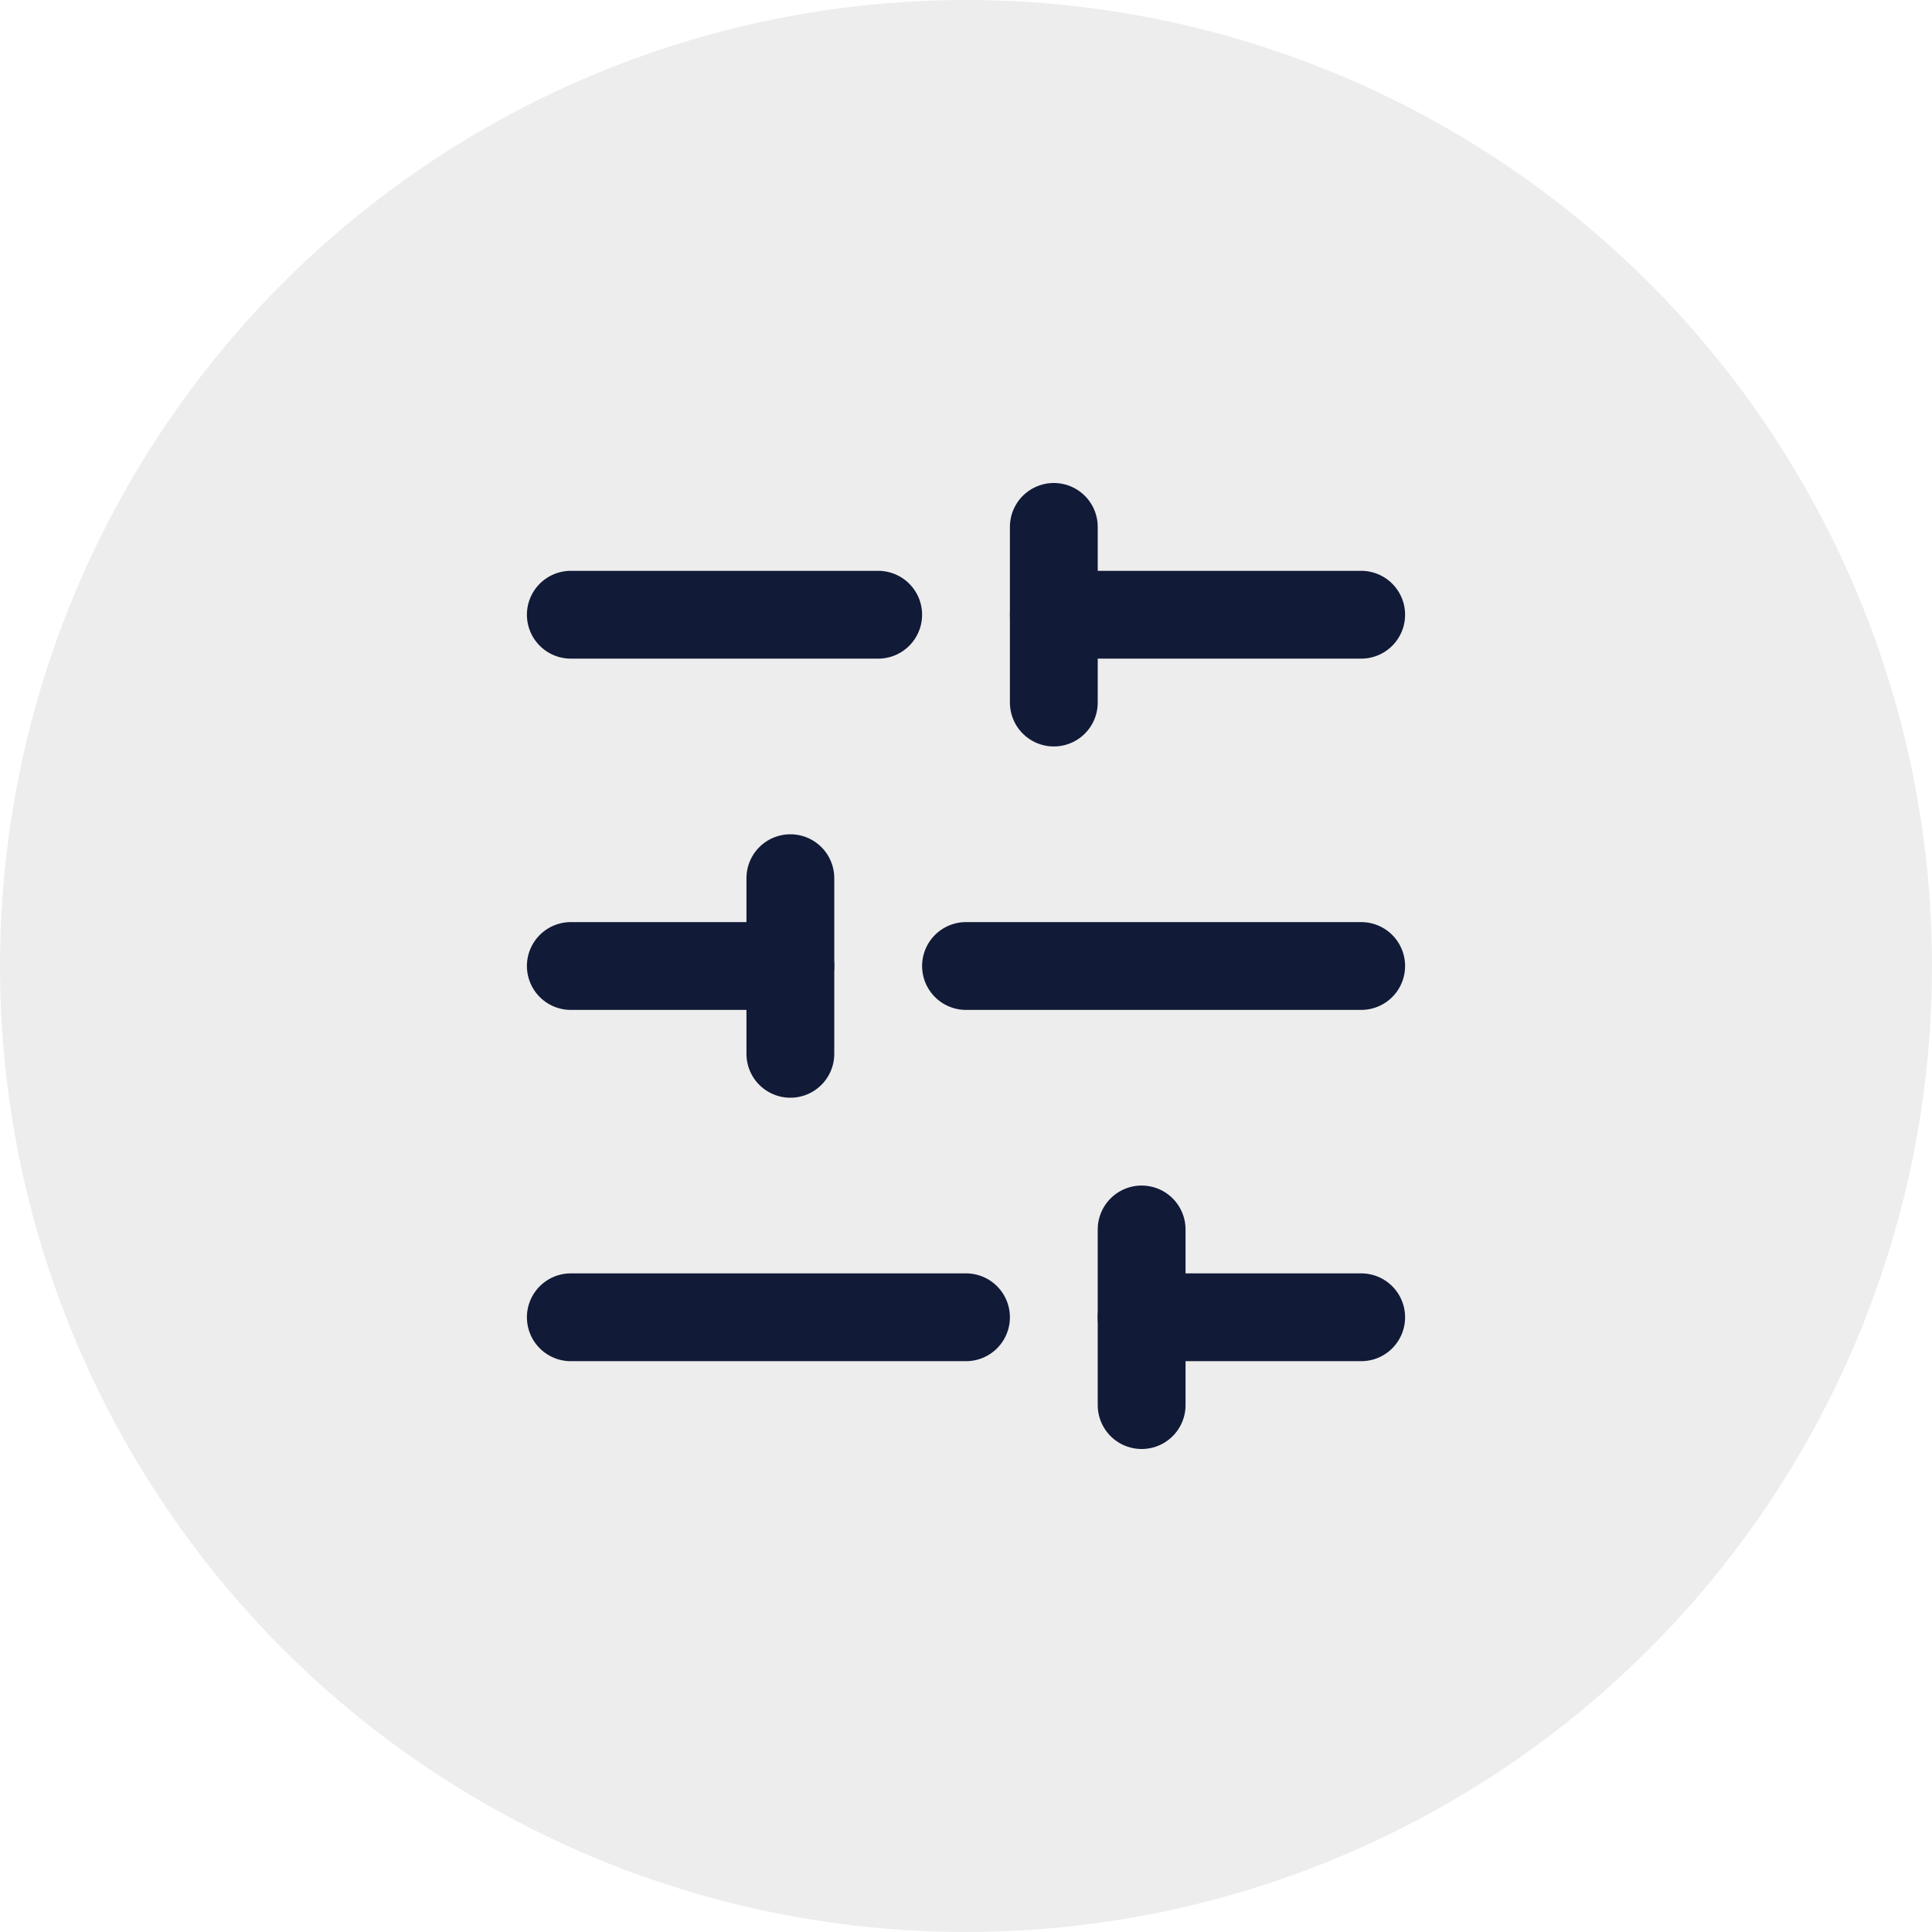
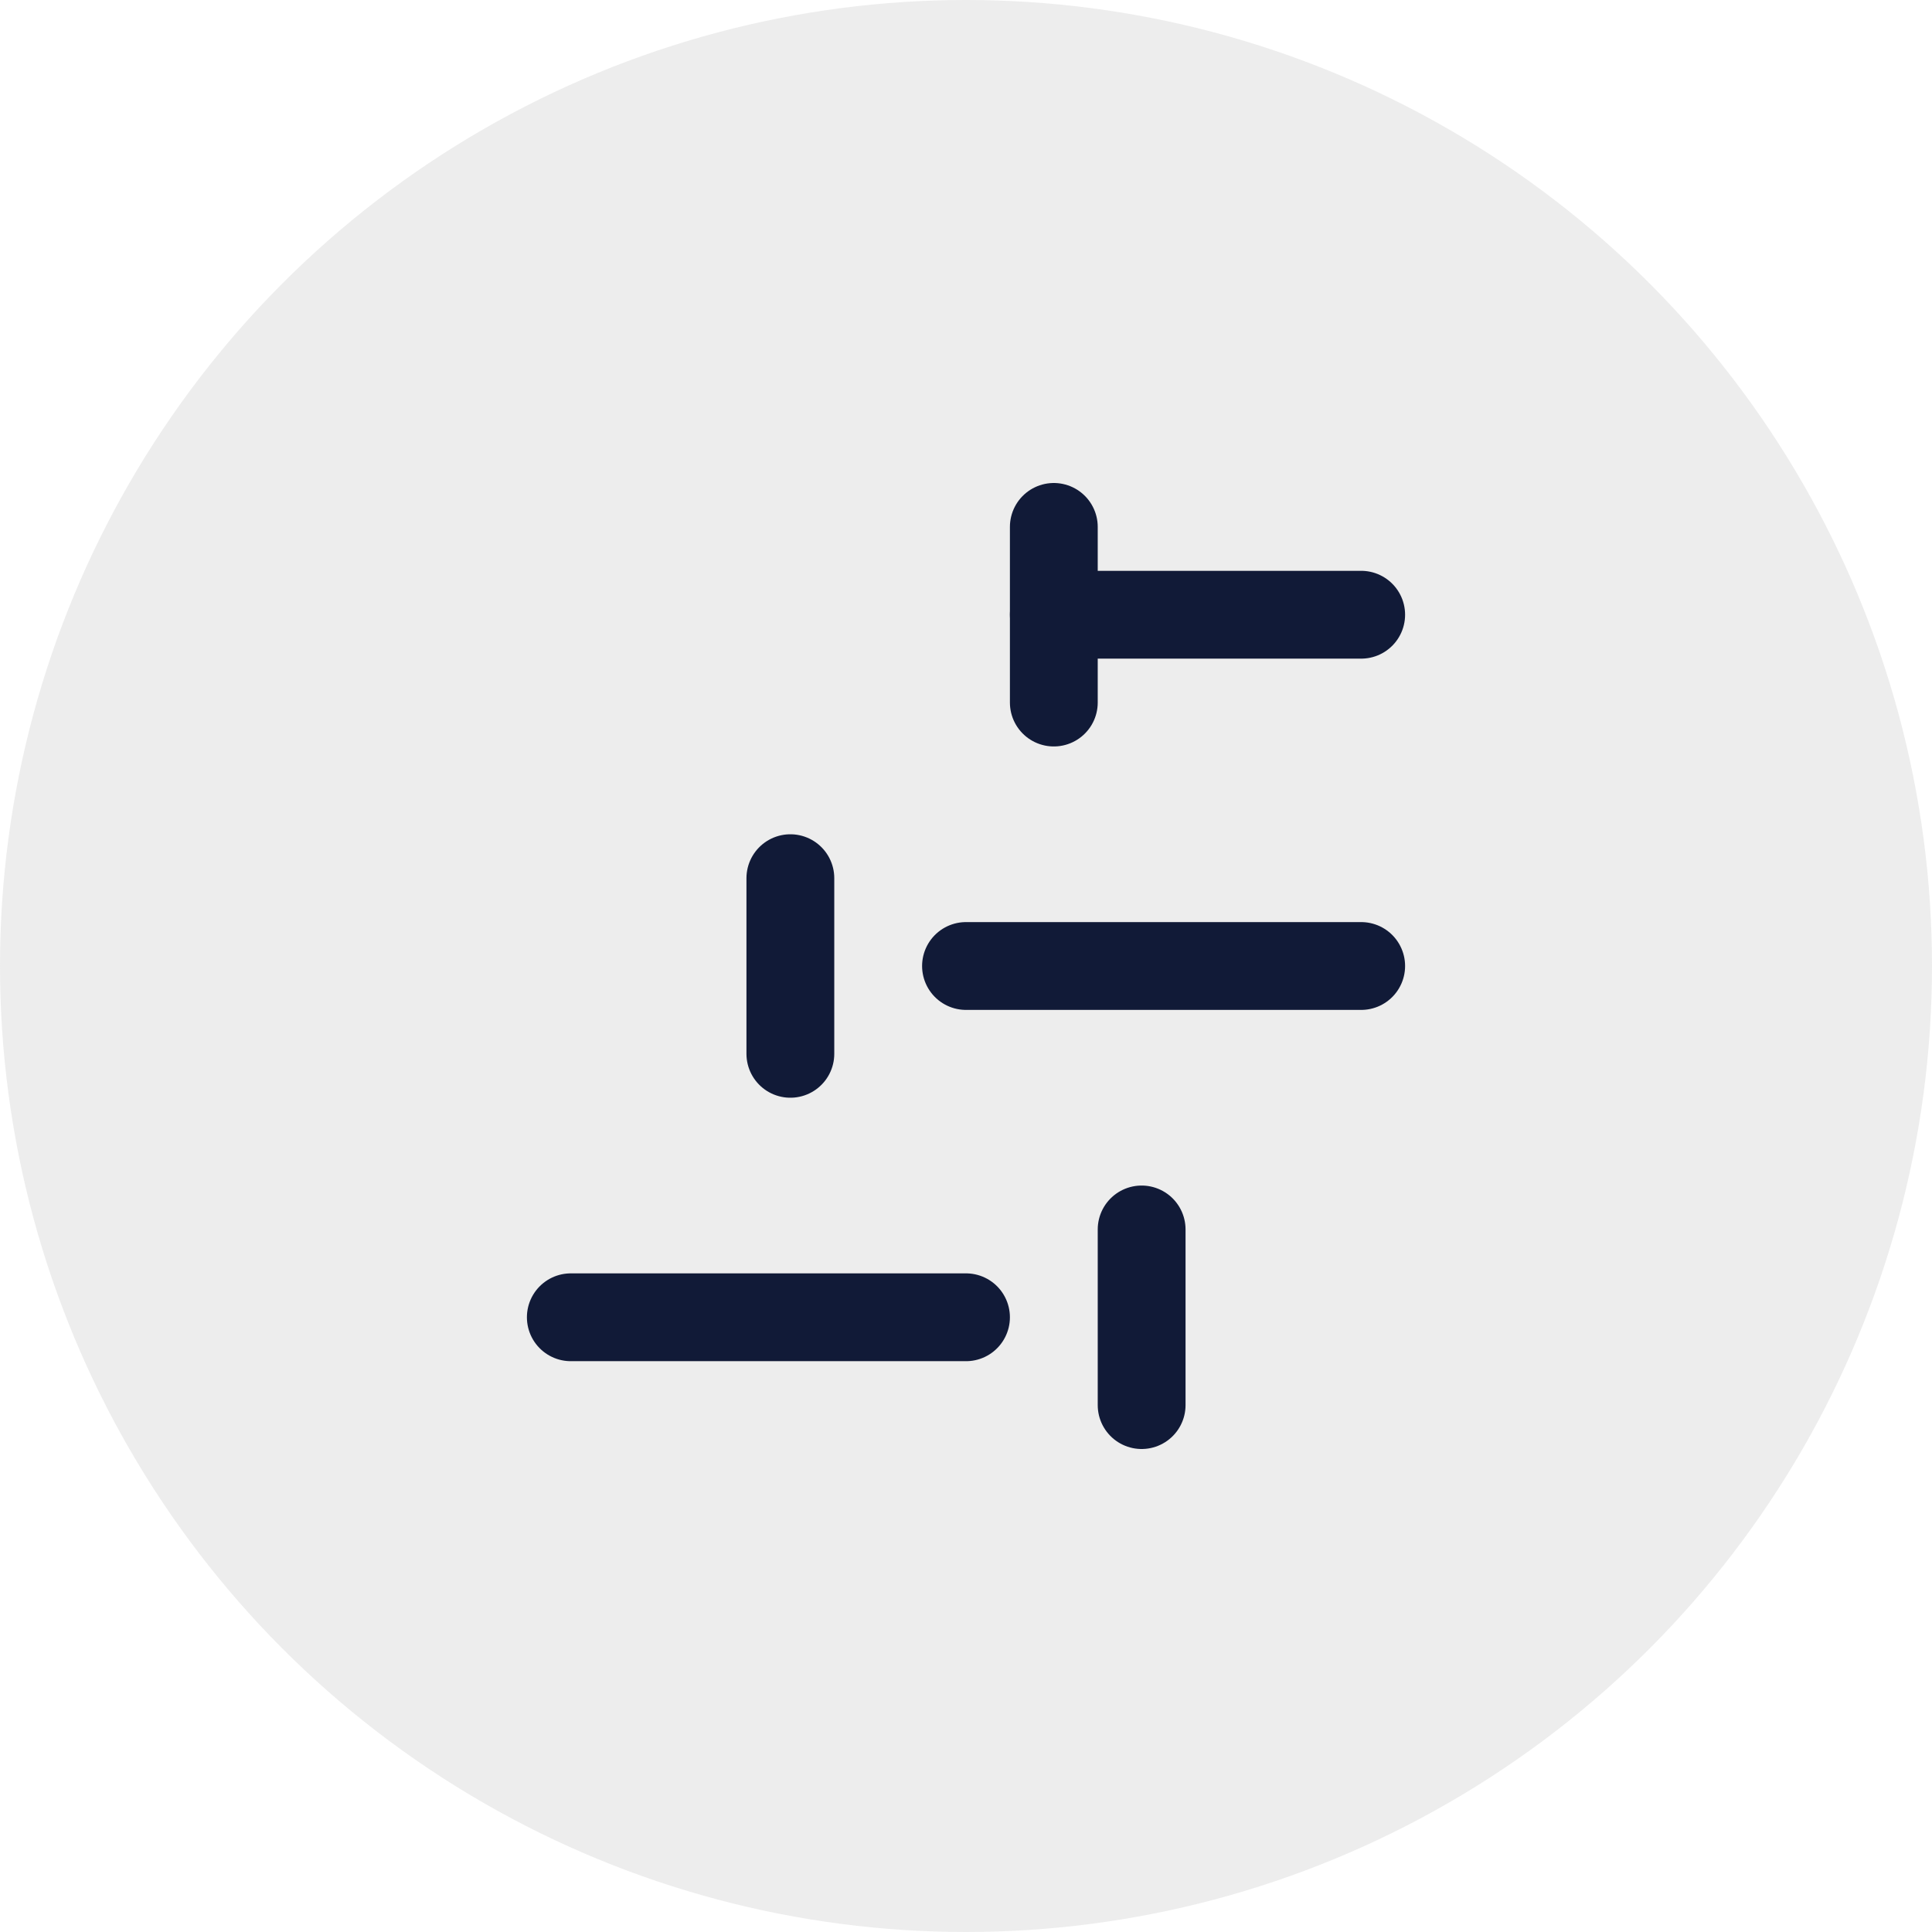
<svg xmlns="http://www.w3.org/2000/svg" width="44" height="44" viewBox="0 0 44 44">
  <g id="Group_99" data-name="Group 99" transform="translate(-423 -8348)">
    <circle id="Ellipse_1" data-name="Ellipse 1" cx="22" cy="22" r="22" transform="translate(423 8348)" fill="#e6e6e6" opacity="0.73" />
    <g id="Group_53" data-name="Group 53" transform="translate(433 8358)">
      <line id="Line_1" data-name="Line 1" x1="7" transform="translate(14 4)" fill="none" stroke="#111a37" stroke-linecap="round" stroke-linejoin="round" stroke-width="2" />
-       <line id="Line_2" data-name="Line 2" x1="7" transform="translate(3 4)" fill="none" stroke="#111a37" stroke-linecap="round" stroke-linejoin="round" stroke-width="2" />
      <line id="Line_3" data-name="Line 3" x1="9" transform="translate(12 12)" fill="none" stroke="#111a37" stroke-linecap="round" stroke-linejoin="round" stroke-width="2" />
-       <line id="Line_4" data-name="Line 4" x1="5" transform="translate(3 12)" fill="none" stroke="#111a37" stroke-linecap="round" stroke-linejoin="round" stroke-width="2" />
-       <line id="Line_5" data-name="Line 5" x1="5" transform="translate(16 20)" fill="none" stroke="#111a37" stroke-linecap="round" stroke-linejoin="round" stroke-width="2" />
      <line id="Line_6" data-name="Line 6" x1="9" transform="translate(3 20)" fill="none" stroke="#111a37" stroke-linecap="round" stroke-linejoin="round" stroke-width="2" />
      <line id="Line_7" data-name="Line 7" y2="4" transform="translate(14 2)" fill="none" stroke="#111a37" stroke-linecap="round" stroke-linejoin="round" stroke-width="2" />
      <line id="Line_8" data-name="Line 8" y2="4" transform="translate(8 10)" fill="none" stroke="#111a37" stroke-linecap="round" stroke-linejoin="round" stroke-width="2" />
      <line id="Line_9" data-name="Line 9" y2="4" transform="translate(16 18)" fill="none" stroke="#111a37" stroke-linecap="round" stroke-linejoin="round" stroke-width="2" />
    </g>
  </g>
</svg>